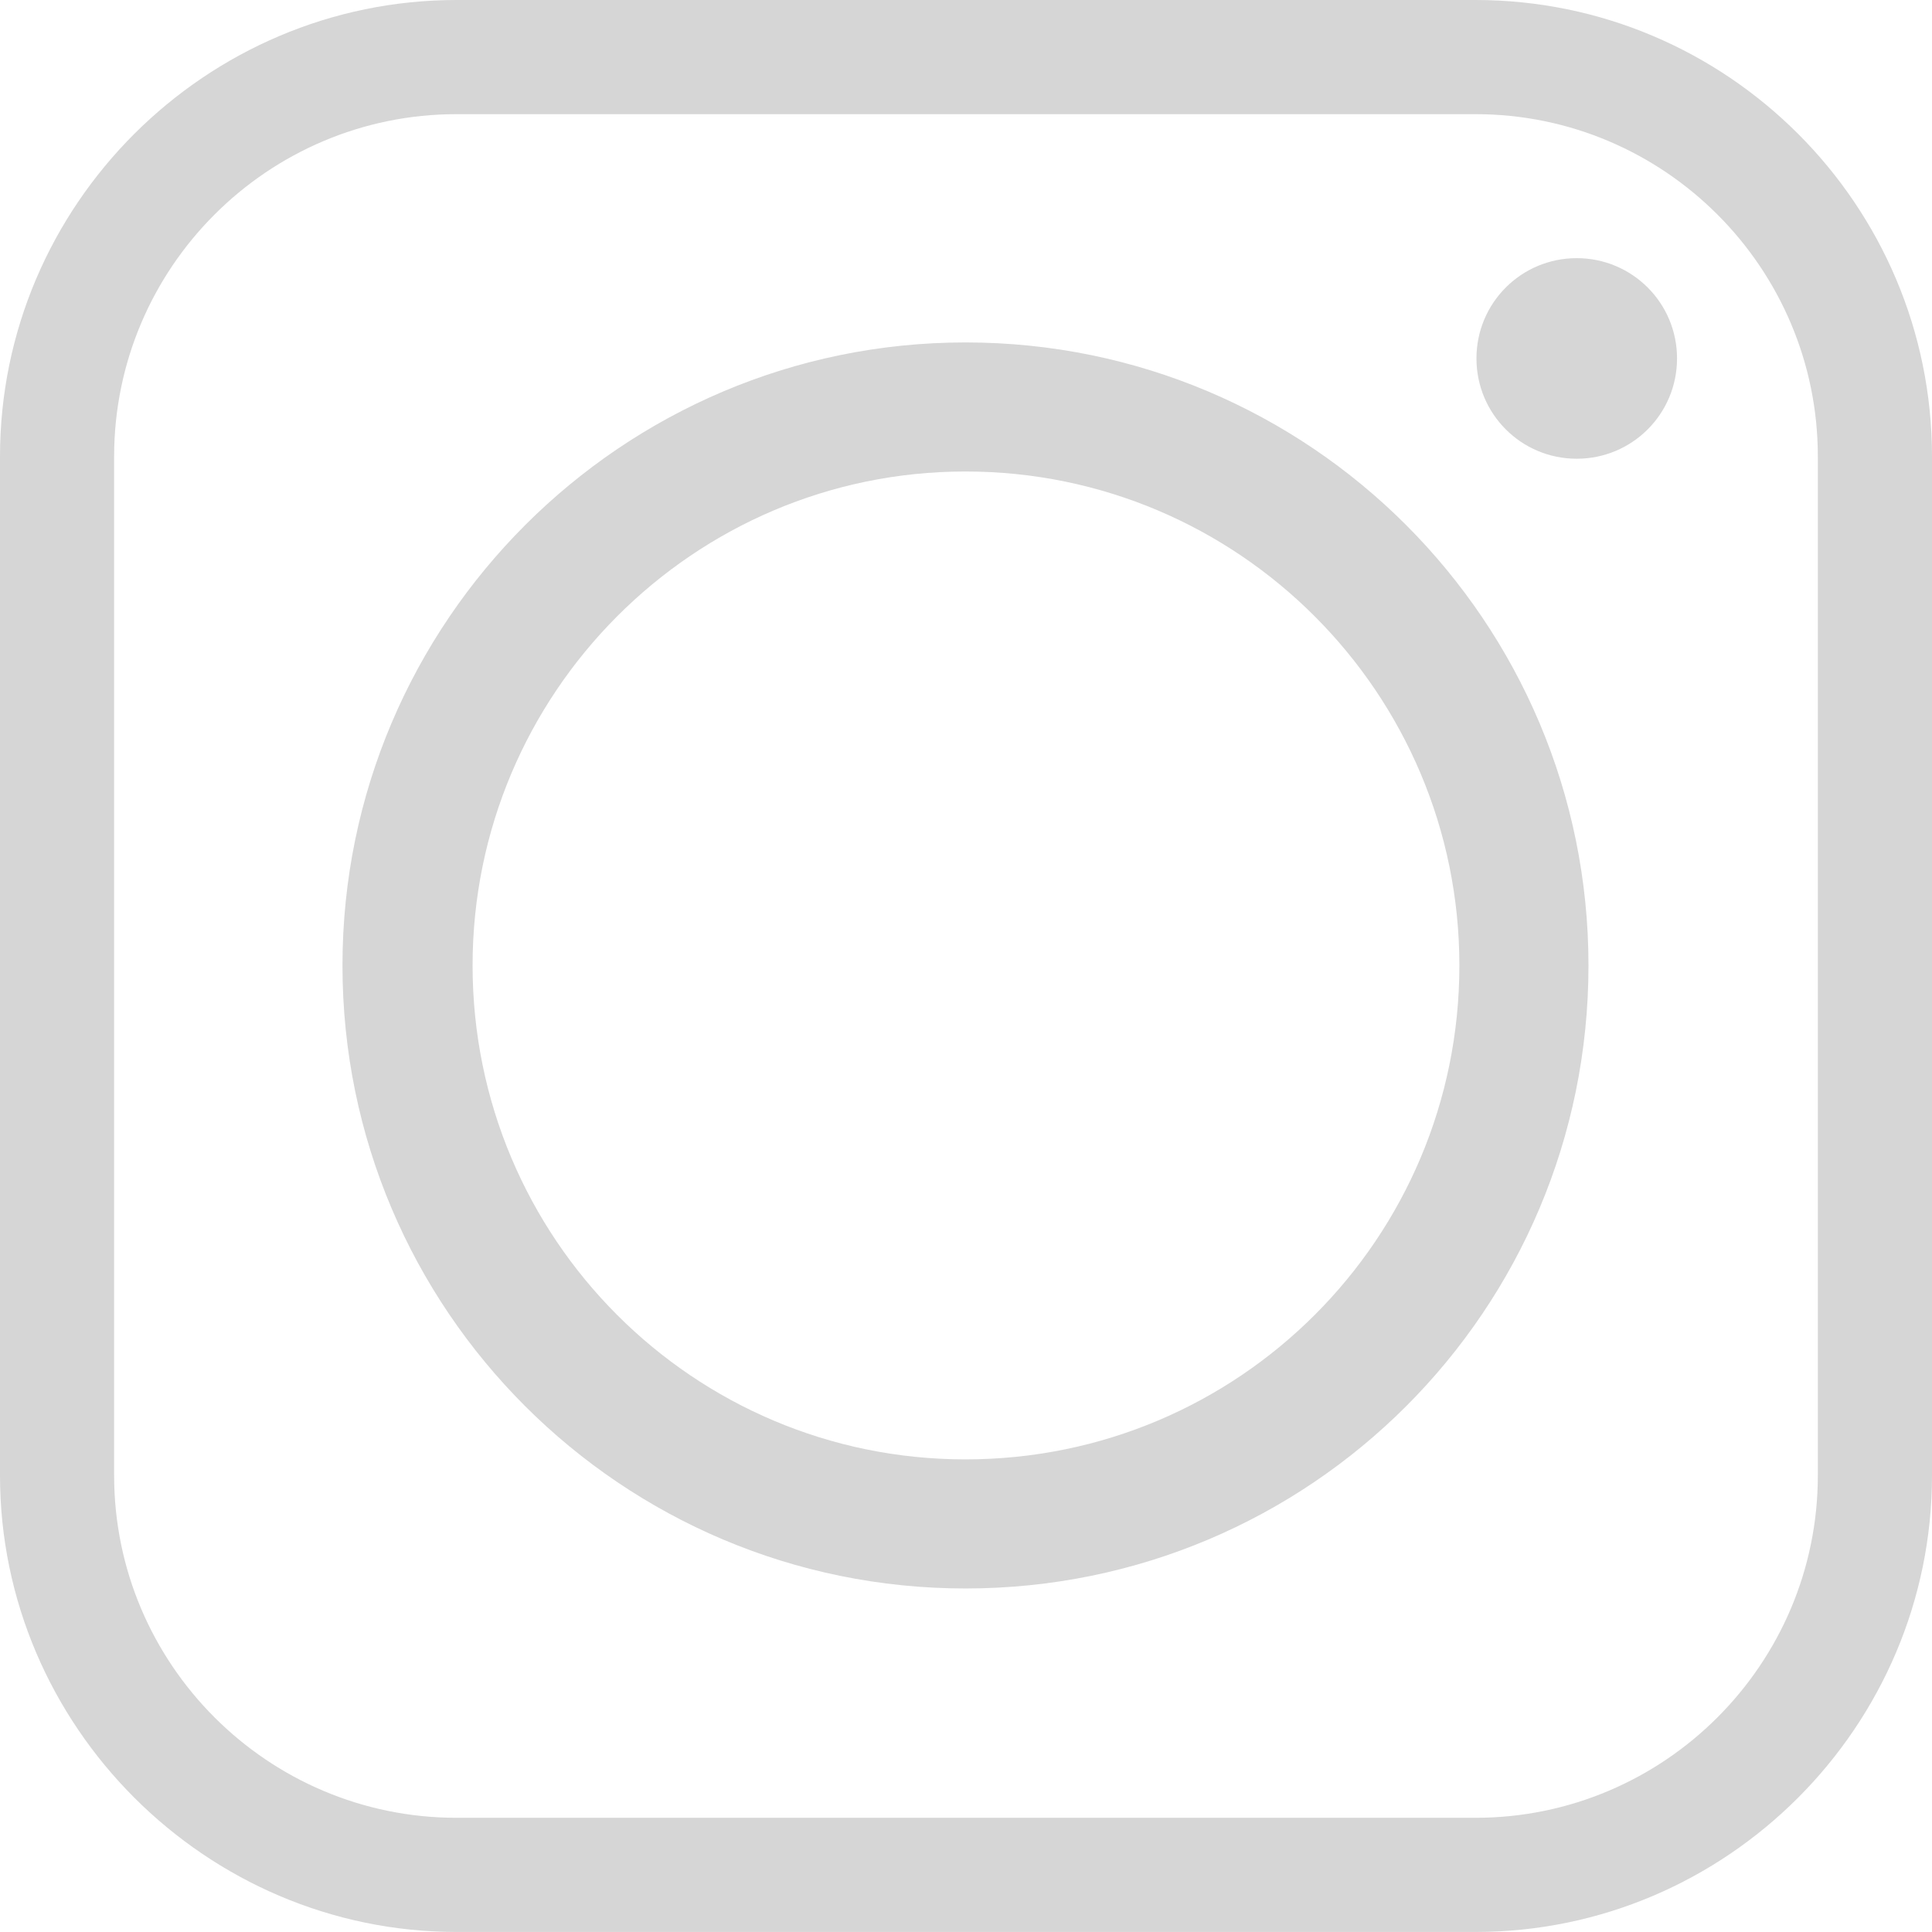
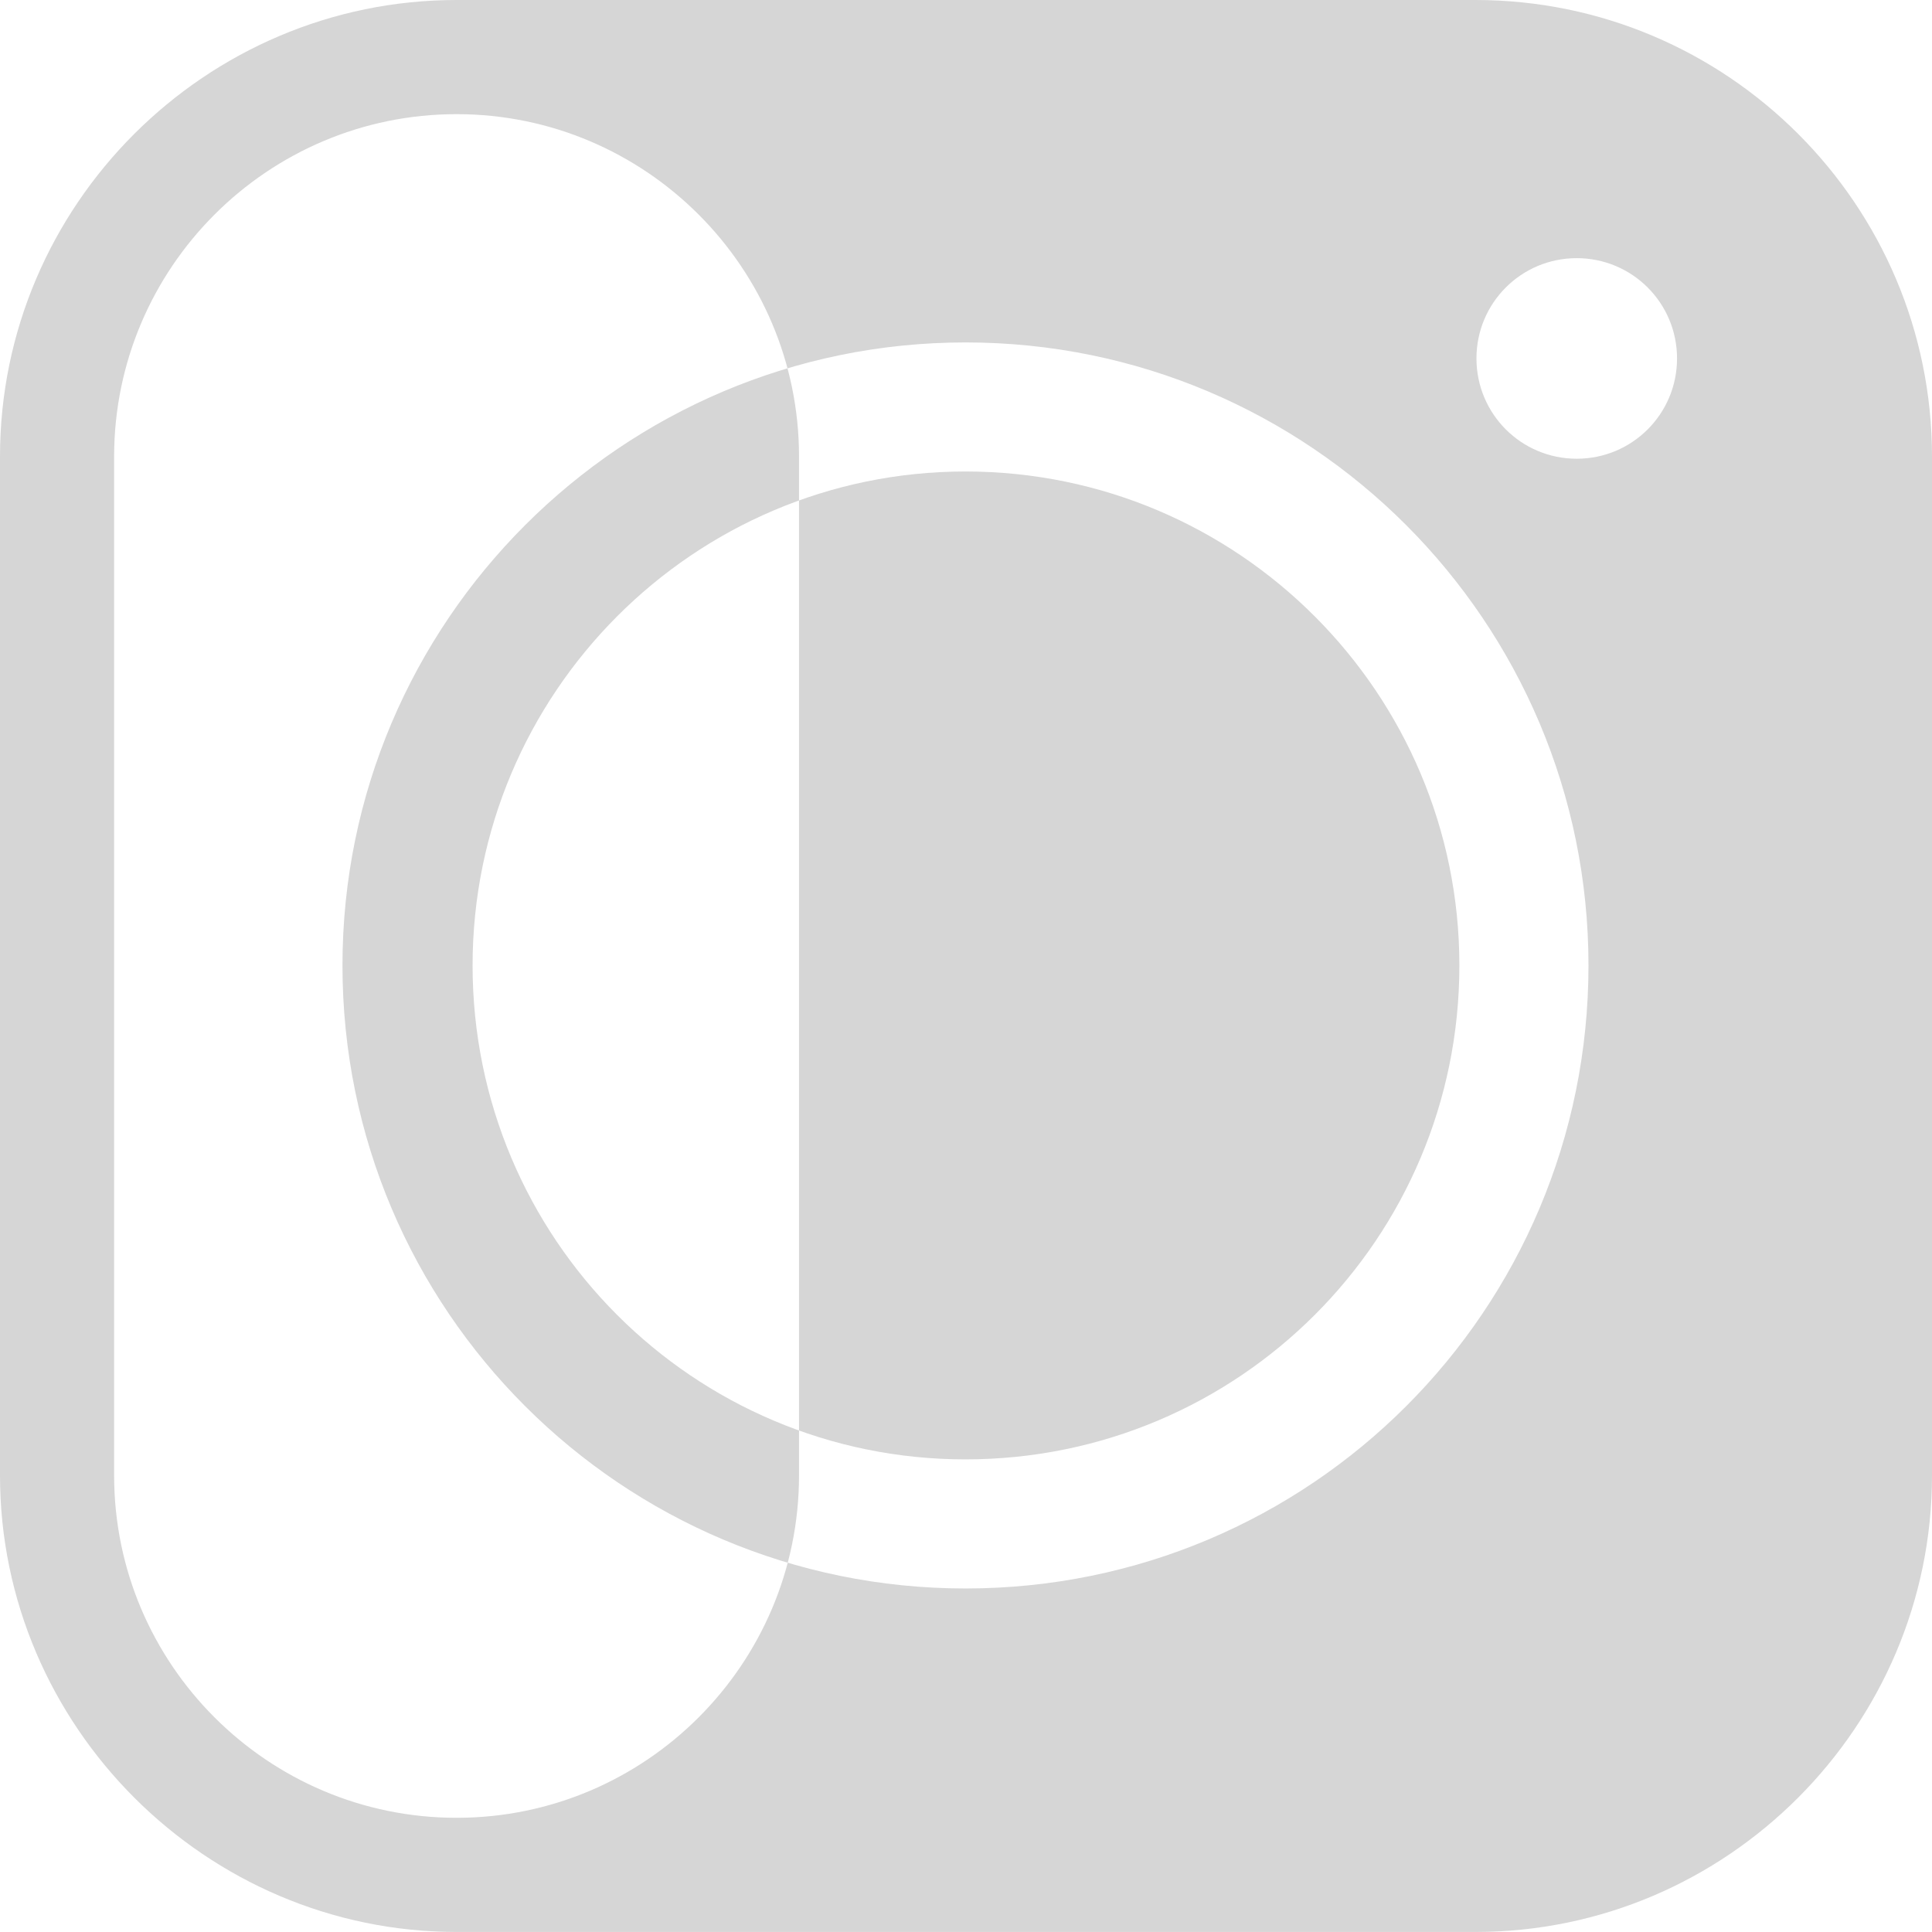
<svg xmlns="http://www.w3.org/2000/svg" version="1.1" x="0px" y="0px" width="49.655px" height="49.654px" viewBox="0 0 49.655 49.654" style="enable-background:new 0 0 49.655 49.654;" xml:space="preserve">
  <style type="text/css">
	.st0{fill-rule:evenodd;clip-rule:evenodd;fill:#D6D6D6;}
</style>
  <defs>
</defs>
-   <path class="st0" d="M12.146,24.813c0-6.992,5.676-12.695,12.667-12.695c7.02,0,12.695,5.703,12.695,12.695  c0,7.019-5.675,12.695-12.695,12.695C17.822,37.508,12.146,31.832,12.146,24.813L12.146,24.813z M37.92,0H11.735  C5.292,0,0,5.264,0,11.735V37.92c0,6.442,5.292,11.734,11.735,11.734H37.92c6.471,0,11.735-5.292,11.735-11.734V11.735  C49.655,5.264,44.391,0,37.92,0L37.92,0z M11.735,2.934H37.92c4.854,0,8.801,3.947,8.801,8.801V37.92c0,4.853-3.948,8.8-8.801,8.8  H11.735c-4.854,0-8.802-3.948-8.802-8.8V11.735C2.934,6.881,6.881,2.934,11.735,2.934L11.735,2.934z M40.524,6.635  c-1.426,0-2.577,1.151-2.577,2.577c0,1.426,1.151,2.578,2.577,2.578c1.426,0,2.578-1.151,2.578-2.578  C43.102,7.787,41.95,6.635,40.524,6.635L40.524,6.635z M40.826,24.813c0-8.829-7.156-16.012-16.012-16.012  c-8.829,0-16.012,7.183-16.012,16.012c0,8.856,7.183,16.013,16.012,16.013C33.67,40.826,40.826,33.67,40.826,24.813L40.826,24.813z" />
+   <path class="st0" d="M12.146,24.813c0-6.992,5.676-12.695,12.667-12.695c7.02,0,12.695,5.703,12.695,12.695  c0,7.019-5.675,12.695-12.695,12.695C17.822,37.508,12.146,31.832,12.146,24.813L12.146,24.813z M37.92,0H11.735  C5.292,0,0,5.264,0,11.735V37.92c0,6.442,5.292,11.734,11.735,11.734H37.92c6.471,0,11.735-5.292,11.735-11.734V11.735  C49.655,5.264,44.391,0,37.92,0L37.92,0z M11.735,2.934c4.854,0,8.801,3.947,8.801,8.801V37.92c0,4.853-3.948,8.8-8.801,8.8  H11.735c-4.854,0-8.802-3.948-8.802-8.8V11.735C2.934,6.881,6.881,2.934,11.735,2.934L11.735,2.934z M40.524,6.635  c-1.426,0-2.577,1.151-2.577,2.577c0,1.426,1.151,2.578,2.577,2.578c1.426,0,2.578-1.151,2.578-2.578  C43.102,7.787,41.95,6.635,40.524,6.635L40.524,6.635z M40.826,24.813c0-8.829-7.156-16.012-16.012-16.012  c-8.829,0-16.012,7.183-16.012,16.012c0,8.856,7.183,16.013,16.012,16.013C33.67,40.826,40.826,33.67,40.826,24.813L40.826,24.813z" />
</svg>